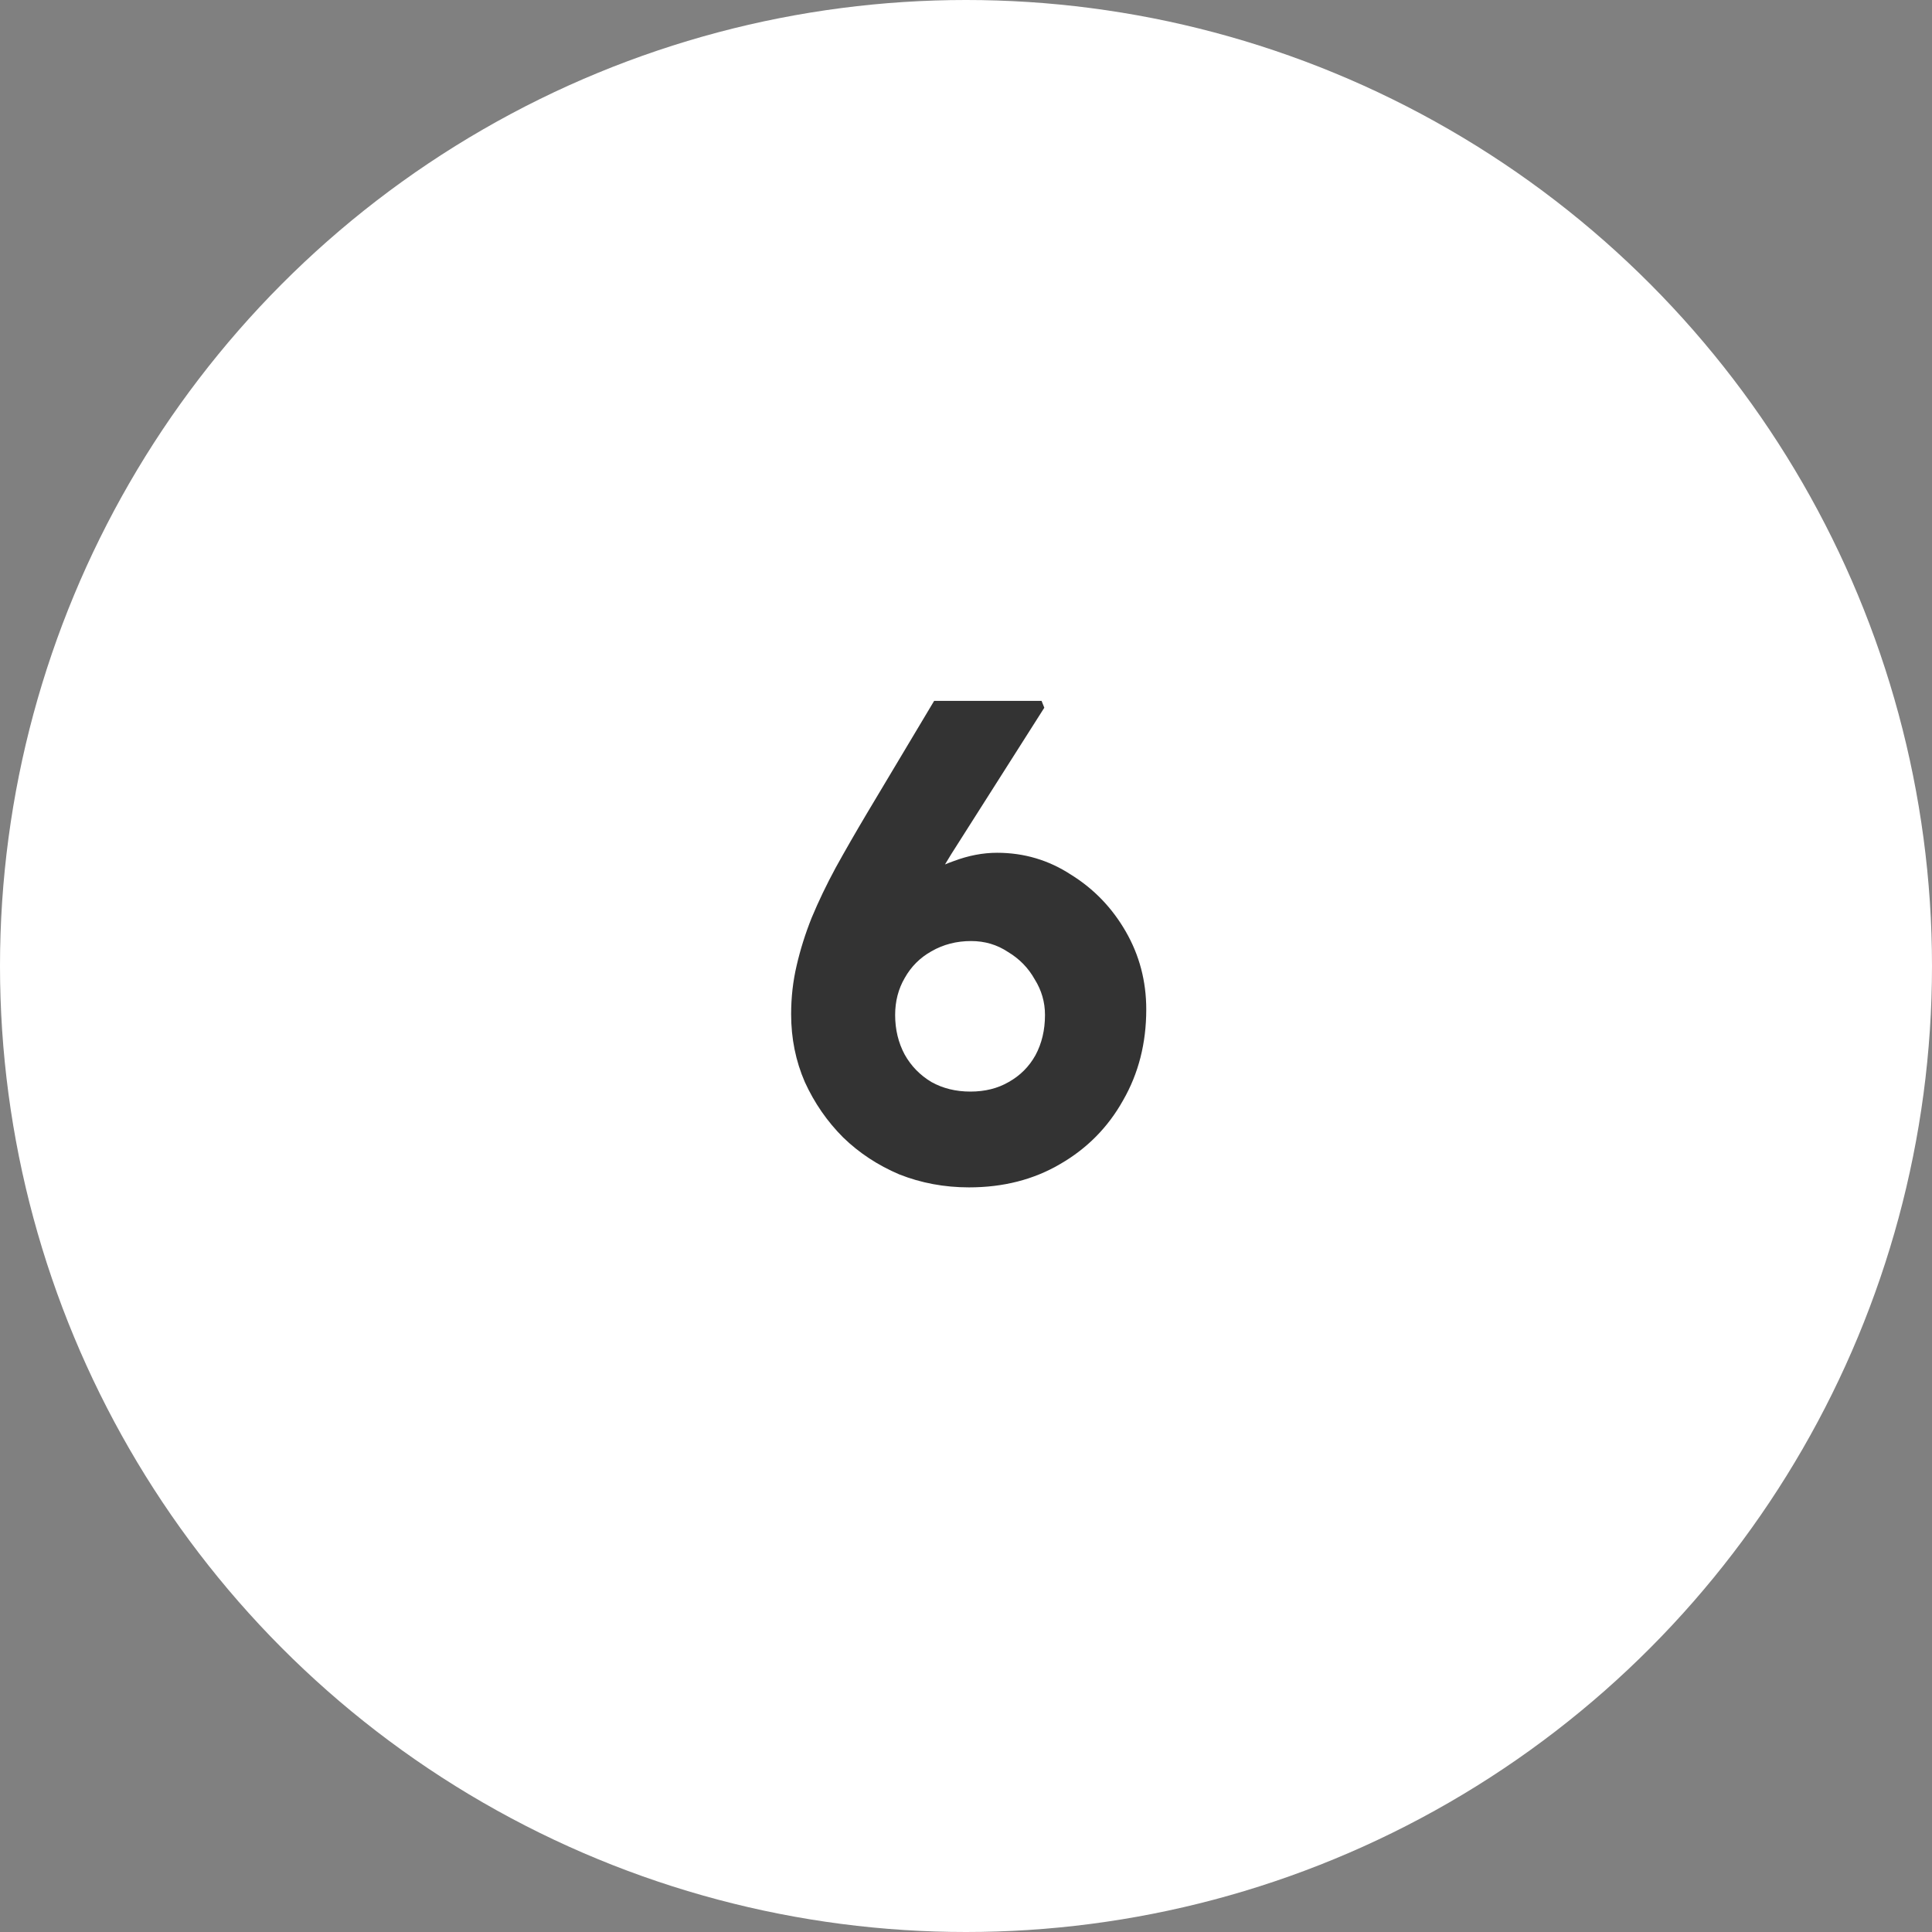
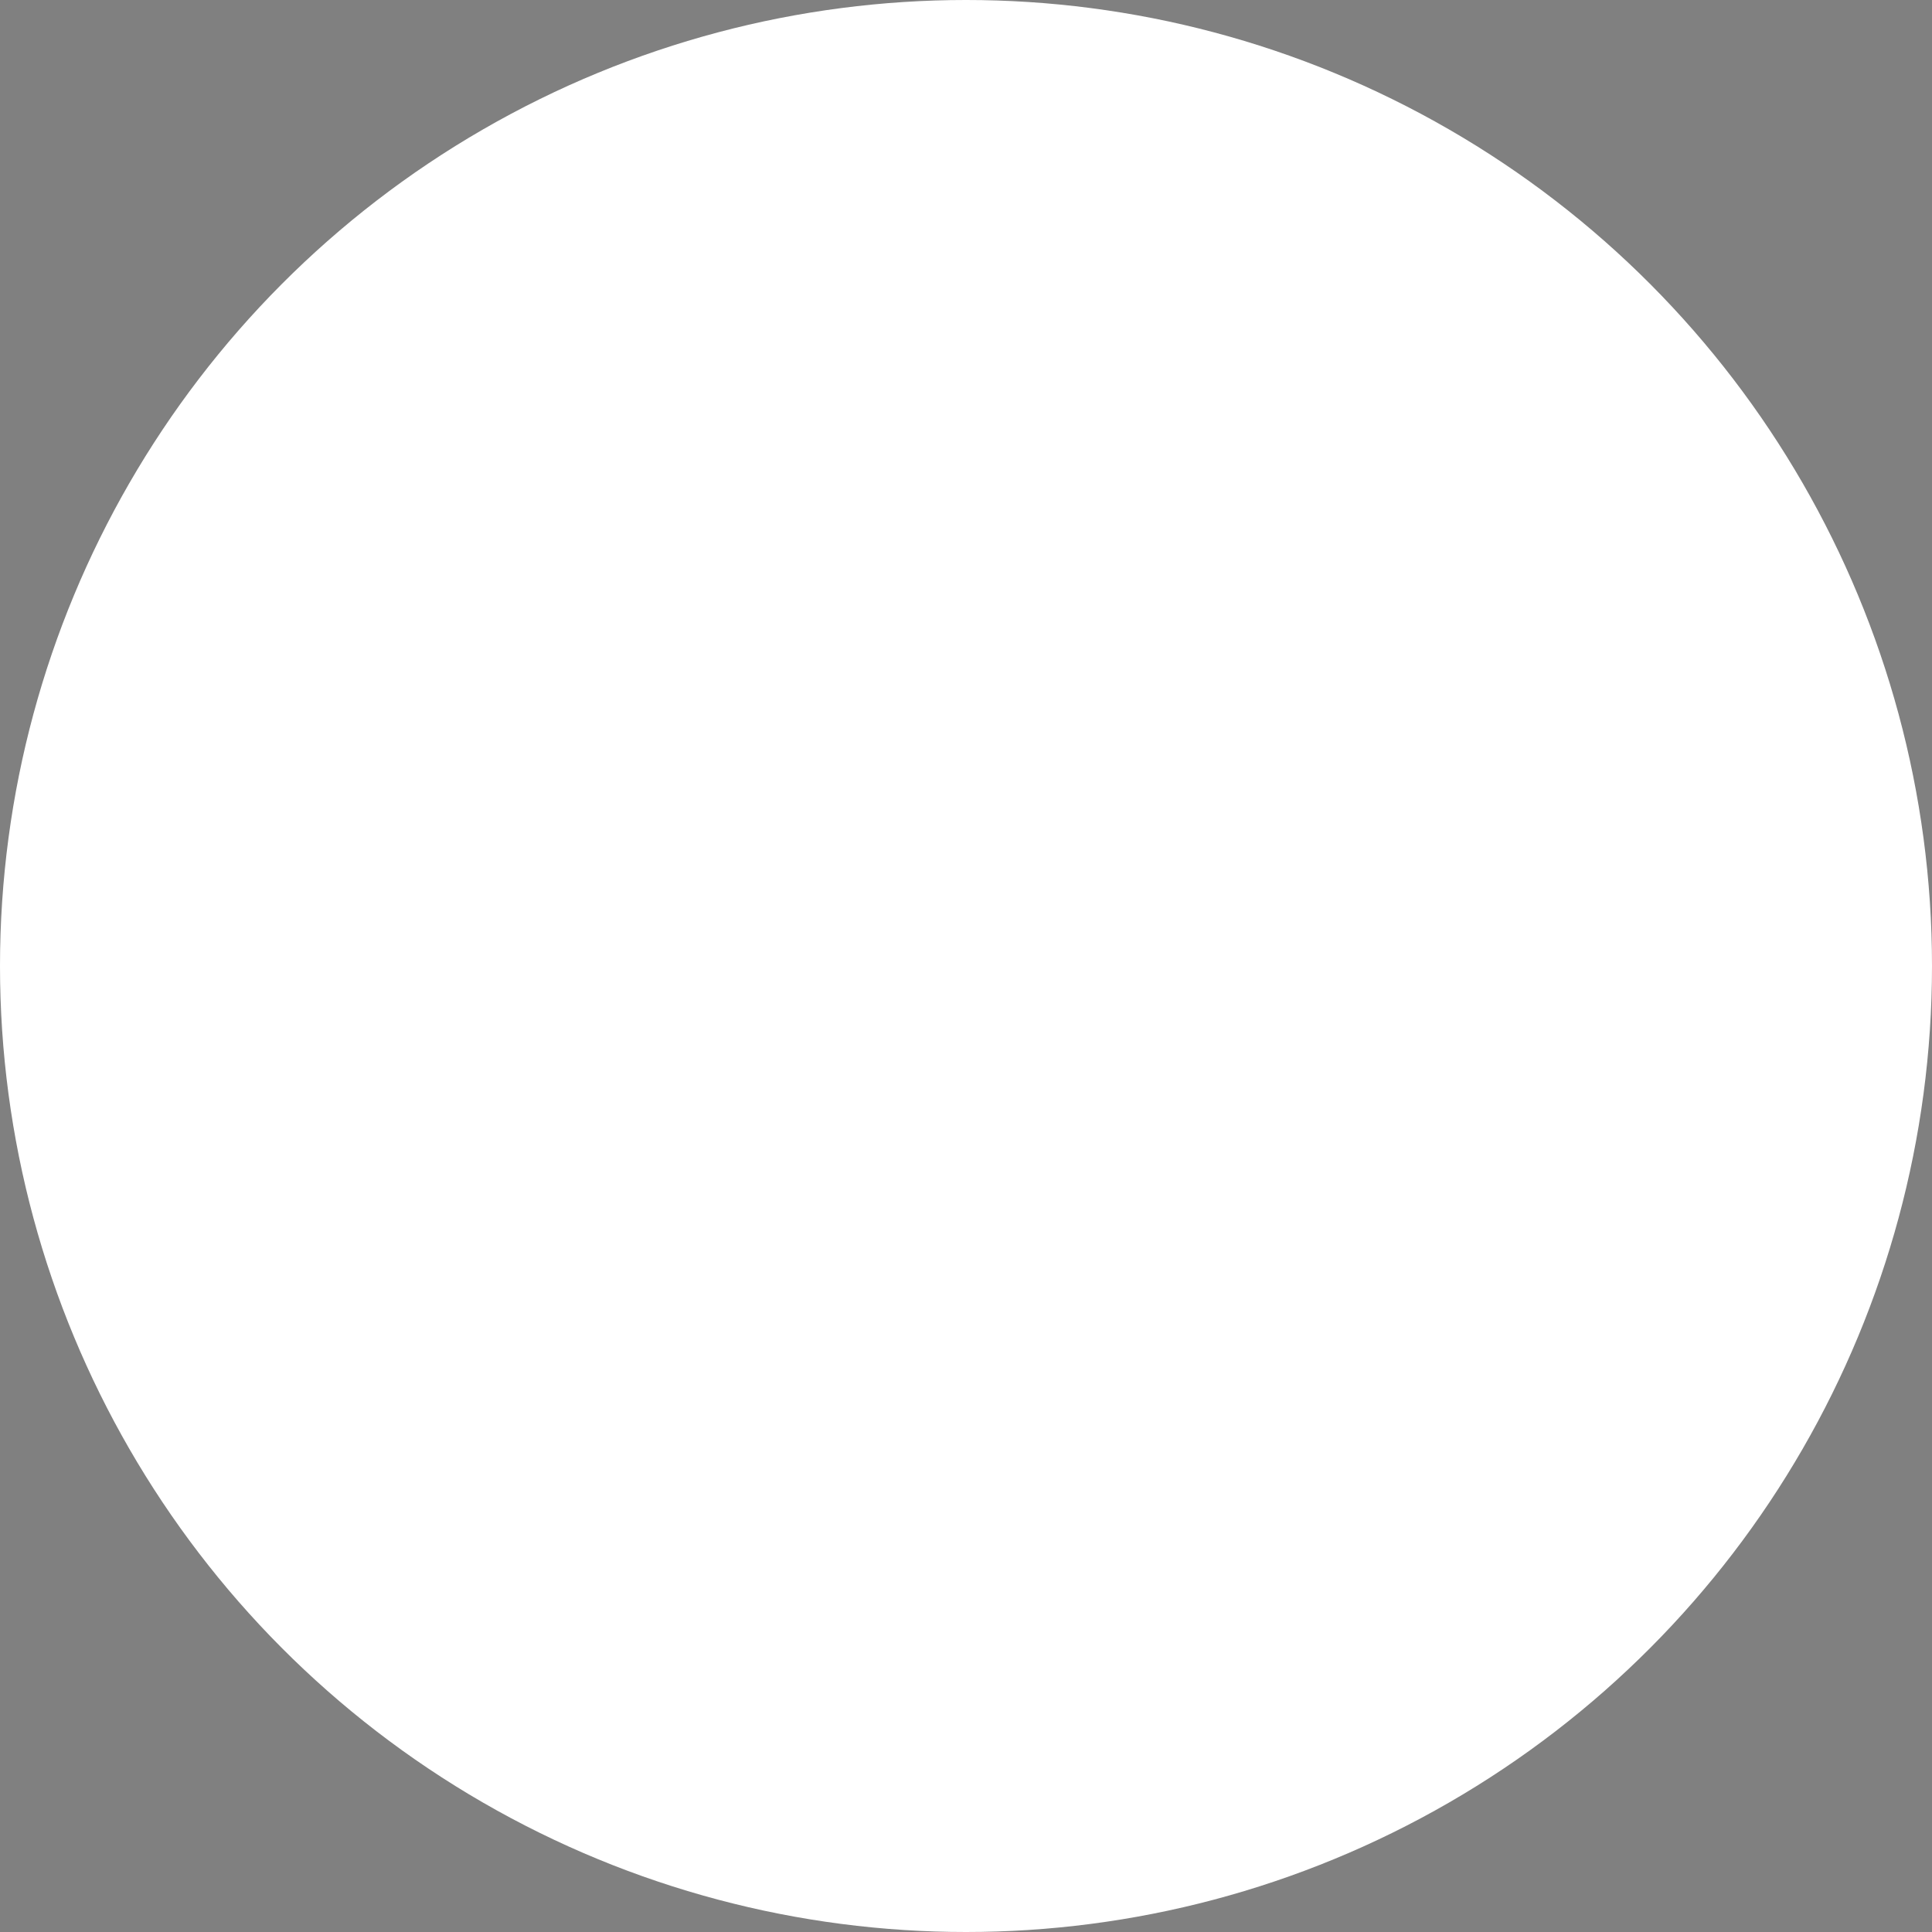
<svg xmlns="http://www.w3.org/2000/svg" width="96" height="96" viewBox="0 0 96 96" fill="none">
  <rect x="0" y="0" width="96" height="96" fill="#808080" stroke="none" />
  <circle cx="48" cy="48" r="48" fill="white" />
-   <path d="M48.151 59C46.927 59 45.771 58.785 44.683 58.354C43.618 57.901 42.689 57.289 41.895 56.518C41.102 55.725 40.467 54.807 39.991 53.764C39.538 52.721 39.311 51.599 39.311 50.398C39.311 49.559 39.402 48.755 39.583 47.984C39.765 47.191 40.014 46.397 40.331 45.604C40.671 44.788 41.068 43.961 41.521 43.122C41.997 42.261 42.519 41.354 43.085 40.402L46.417 34.826H51.755L51.891 35.166L47.267 42.442C46.678 43.394 46.168 44.289 45.737 45.128C45.307 45.944 44.921 46.76 44.581 47.576C44.241 48.392 43.901 49.253 43.561 50.16L42.473 47.814C42.7 47.021 43.063 46.295 43.561 45.638C44.06 44.958 44.638 44.38 45.295 43.904C45.975 43.405 46.678 43.031 47.403 42.782C48.129 42.51 48.843 42.374 49.545 42.374C50.883 42.374 52.107 42.737 53.217 43.462C54.351 44.165 55.257 45.105 55.937 46.284C56.617 47.463 56.957 48.755 56.957 50.16C56.957 51.837 56.572 53.345 55.801 54.682C55.053 56.019 54.011 57.073 52.673 57.844C51.359 58.615 49.851 59 48.151 59ZM48.219 54.24C48.945 54.24 49.579 54.081 50.123 53.764C50.69 53.447 51.132 53.005 51.449 52.438C51.767 51.849 51.925 51.18 51.925 50.432C51.925 49.797 51.755 49.208 51.415 48.664C51.098 48.097 50.656 47.644 50.089 47.304C49.545 46.941 48.933 46.76 48.253 46.76C47.528 46.76 46.871 46.93 46.281 47.27C45.715 47.587 45.273 48.029 44.955 48.596C44.638 49.14 44.479 49.752 44.479 50.432C44.479 51.157 44.638 51.815 44.955 52.404C45.273 52.971 45.715 53.424 46.281 53.764C46.848 54.081 47.494 54.24 48.219 54.24Z" fill="#333333" />
</svg>